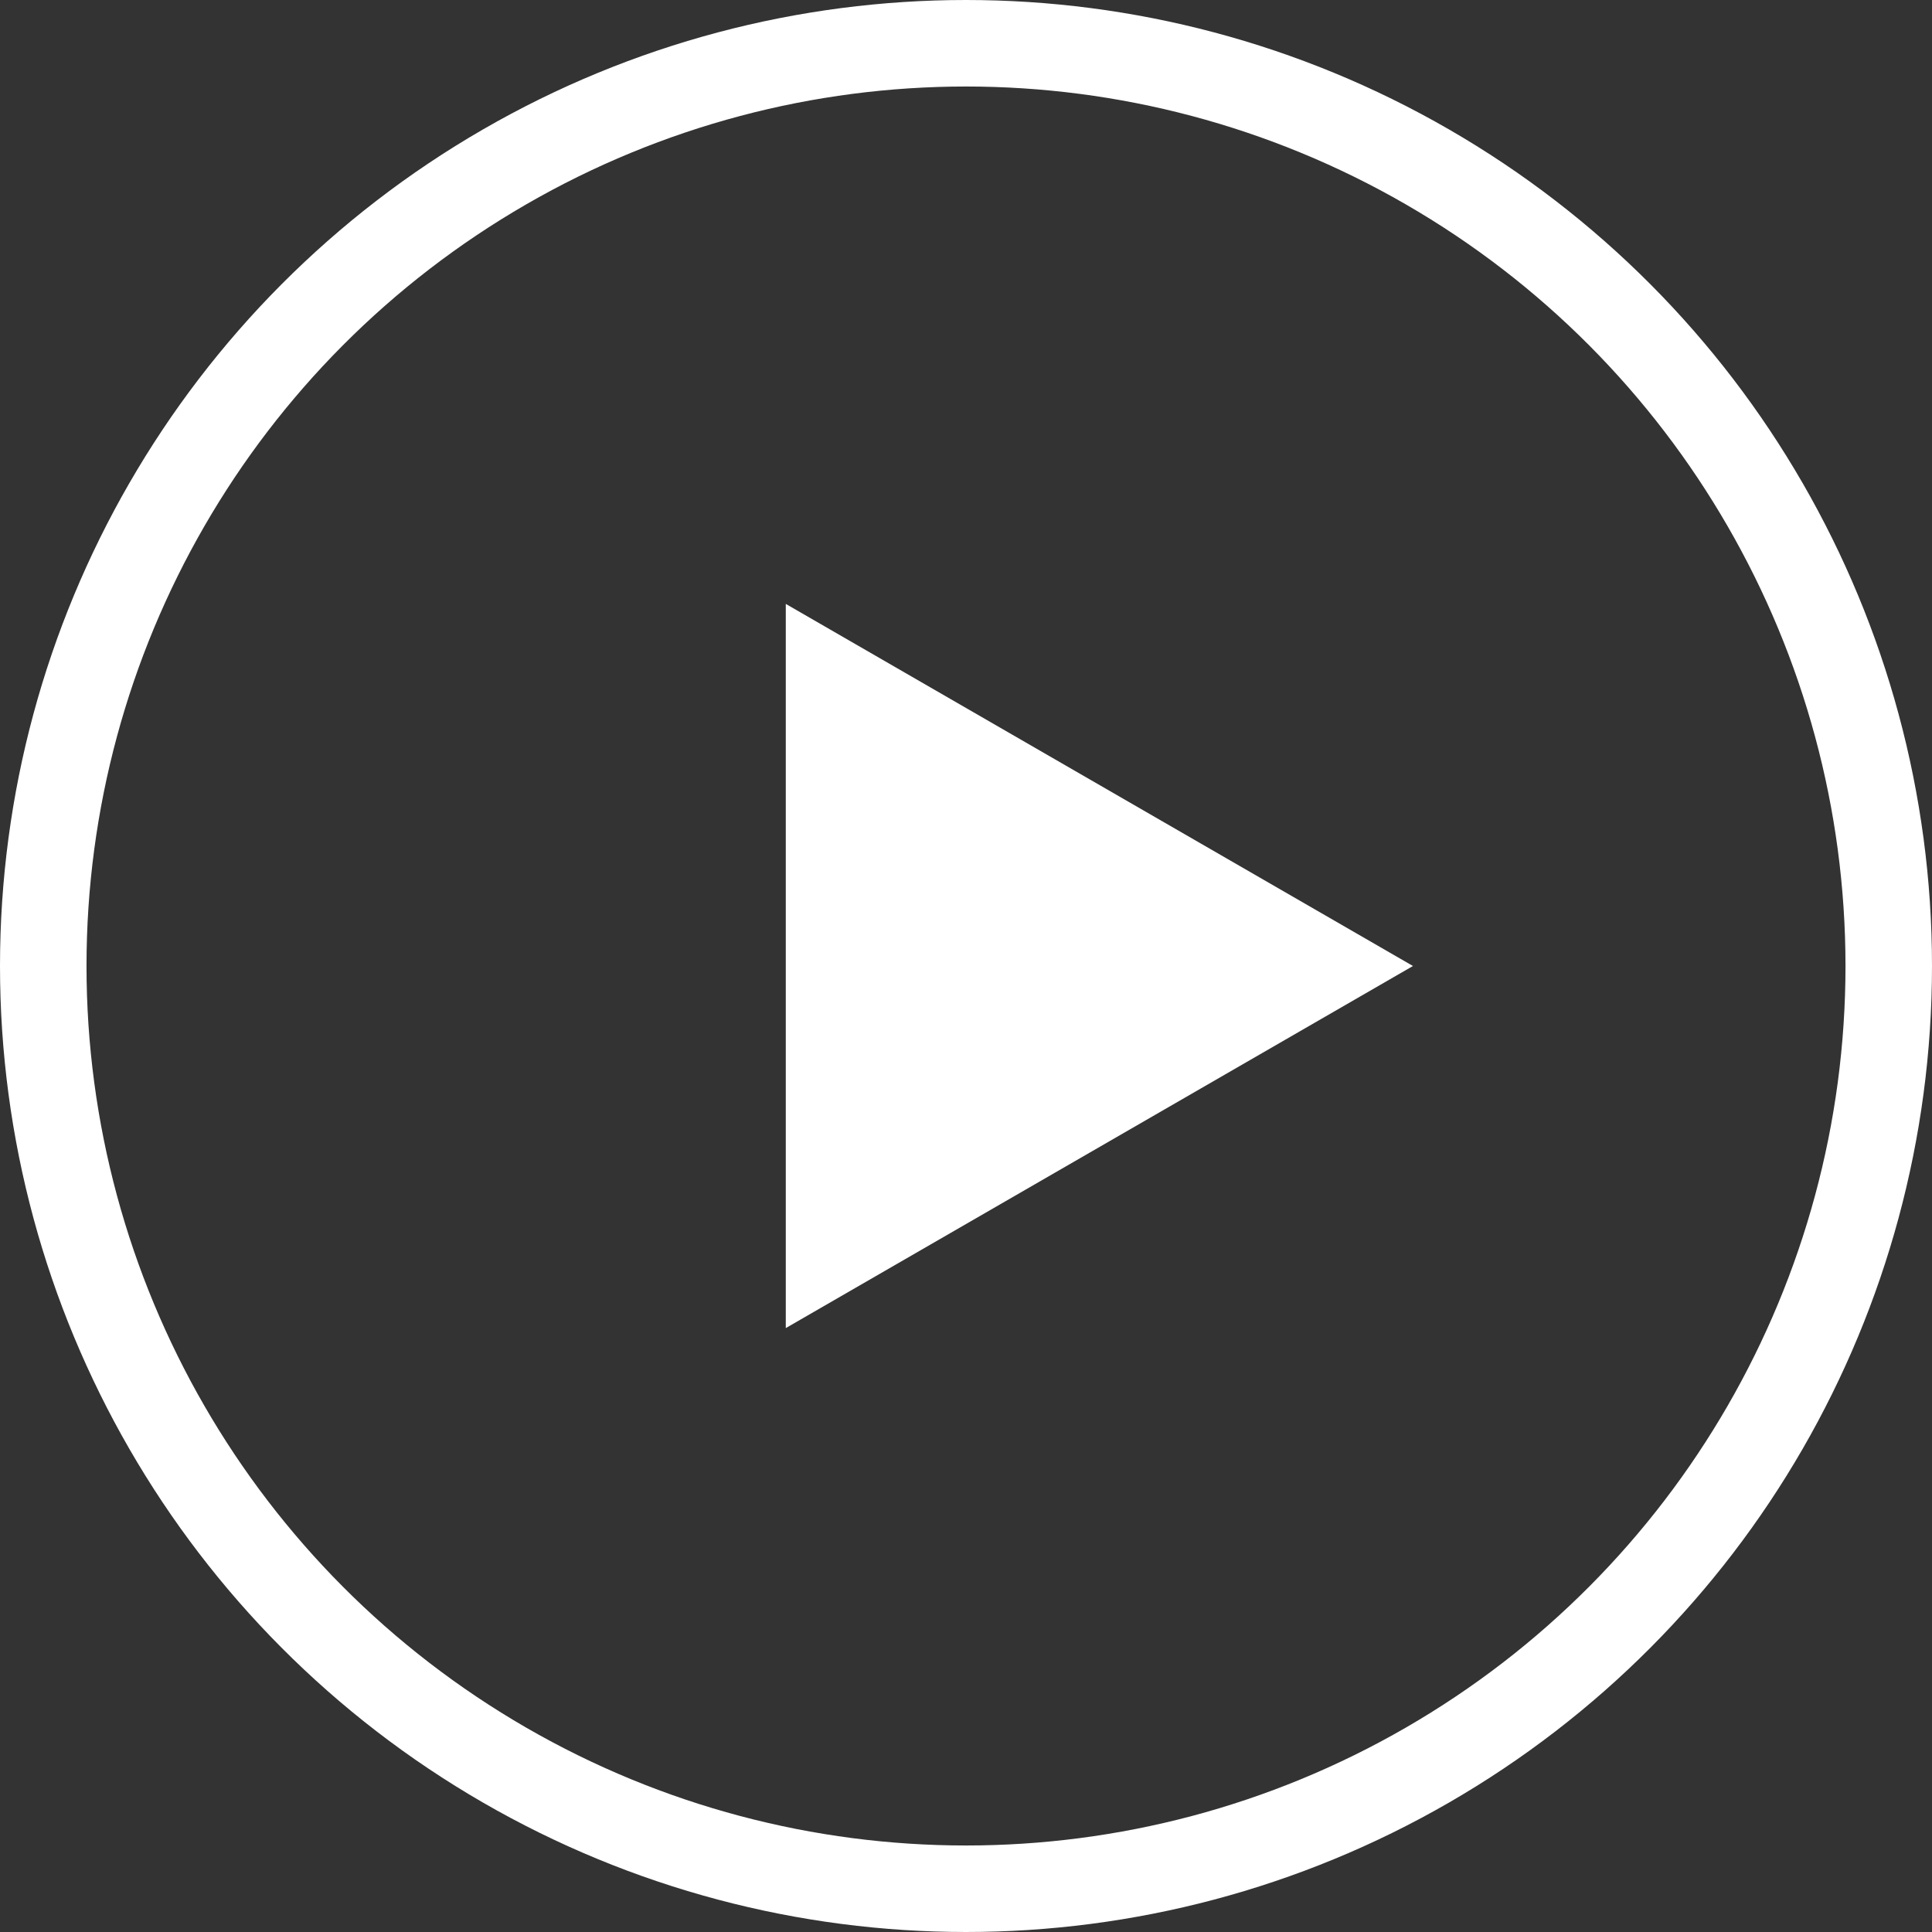
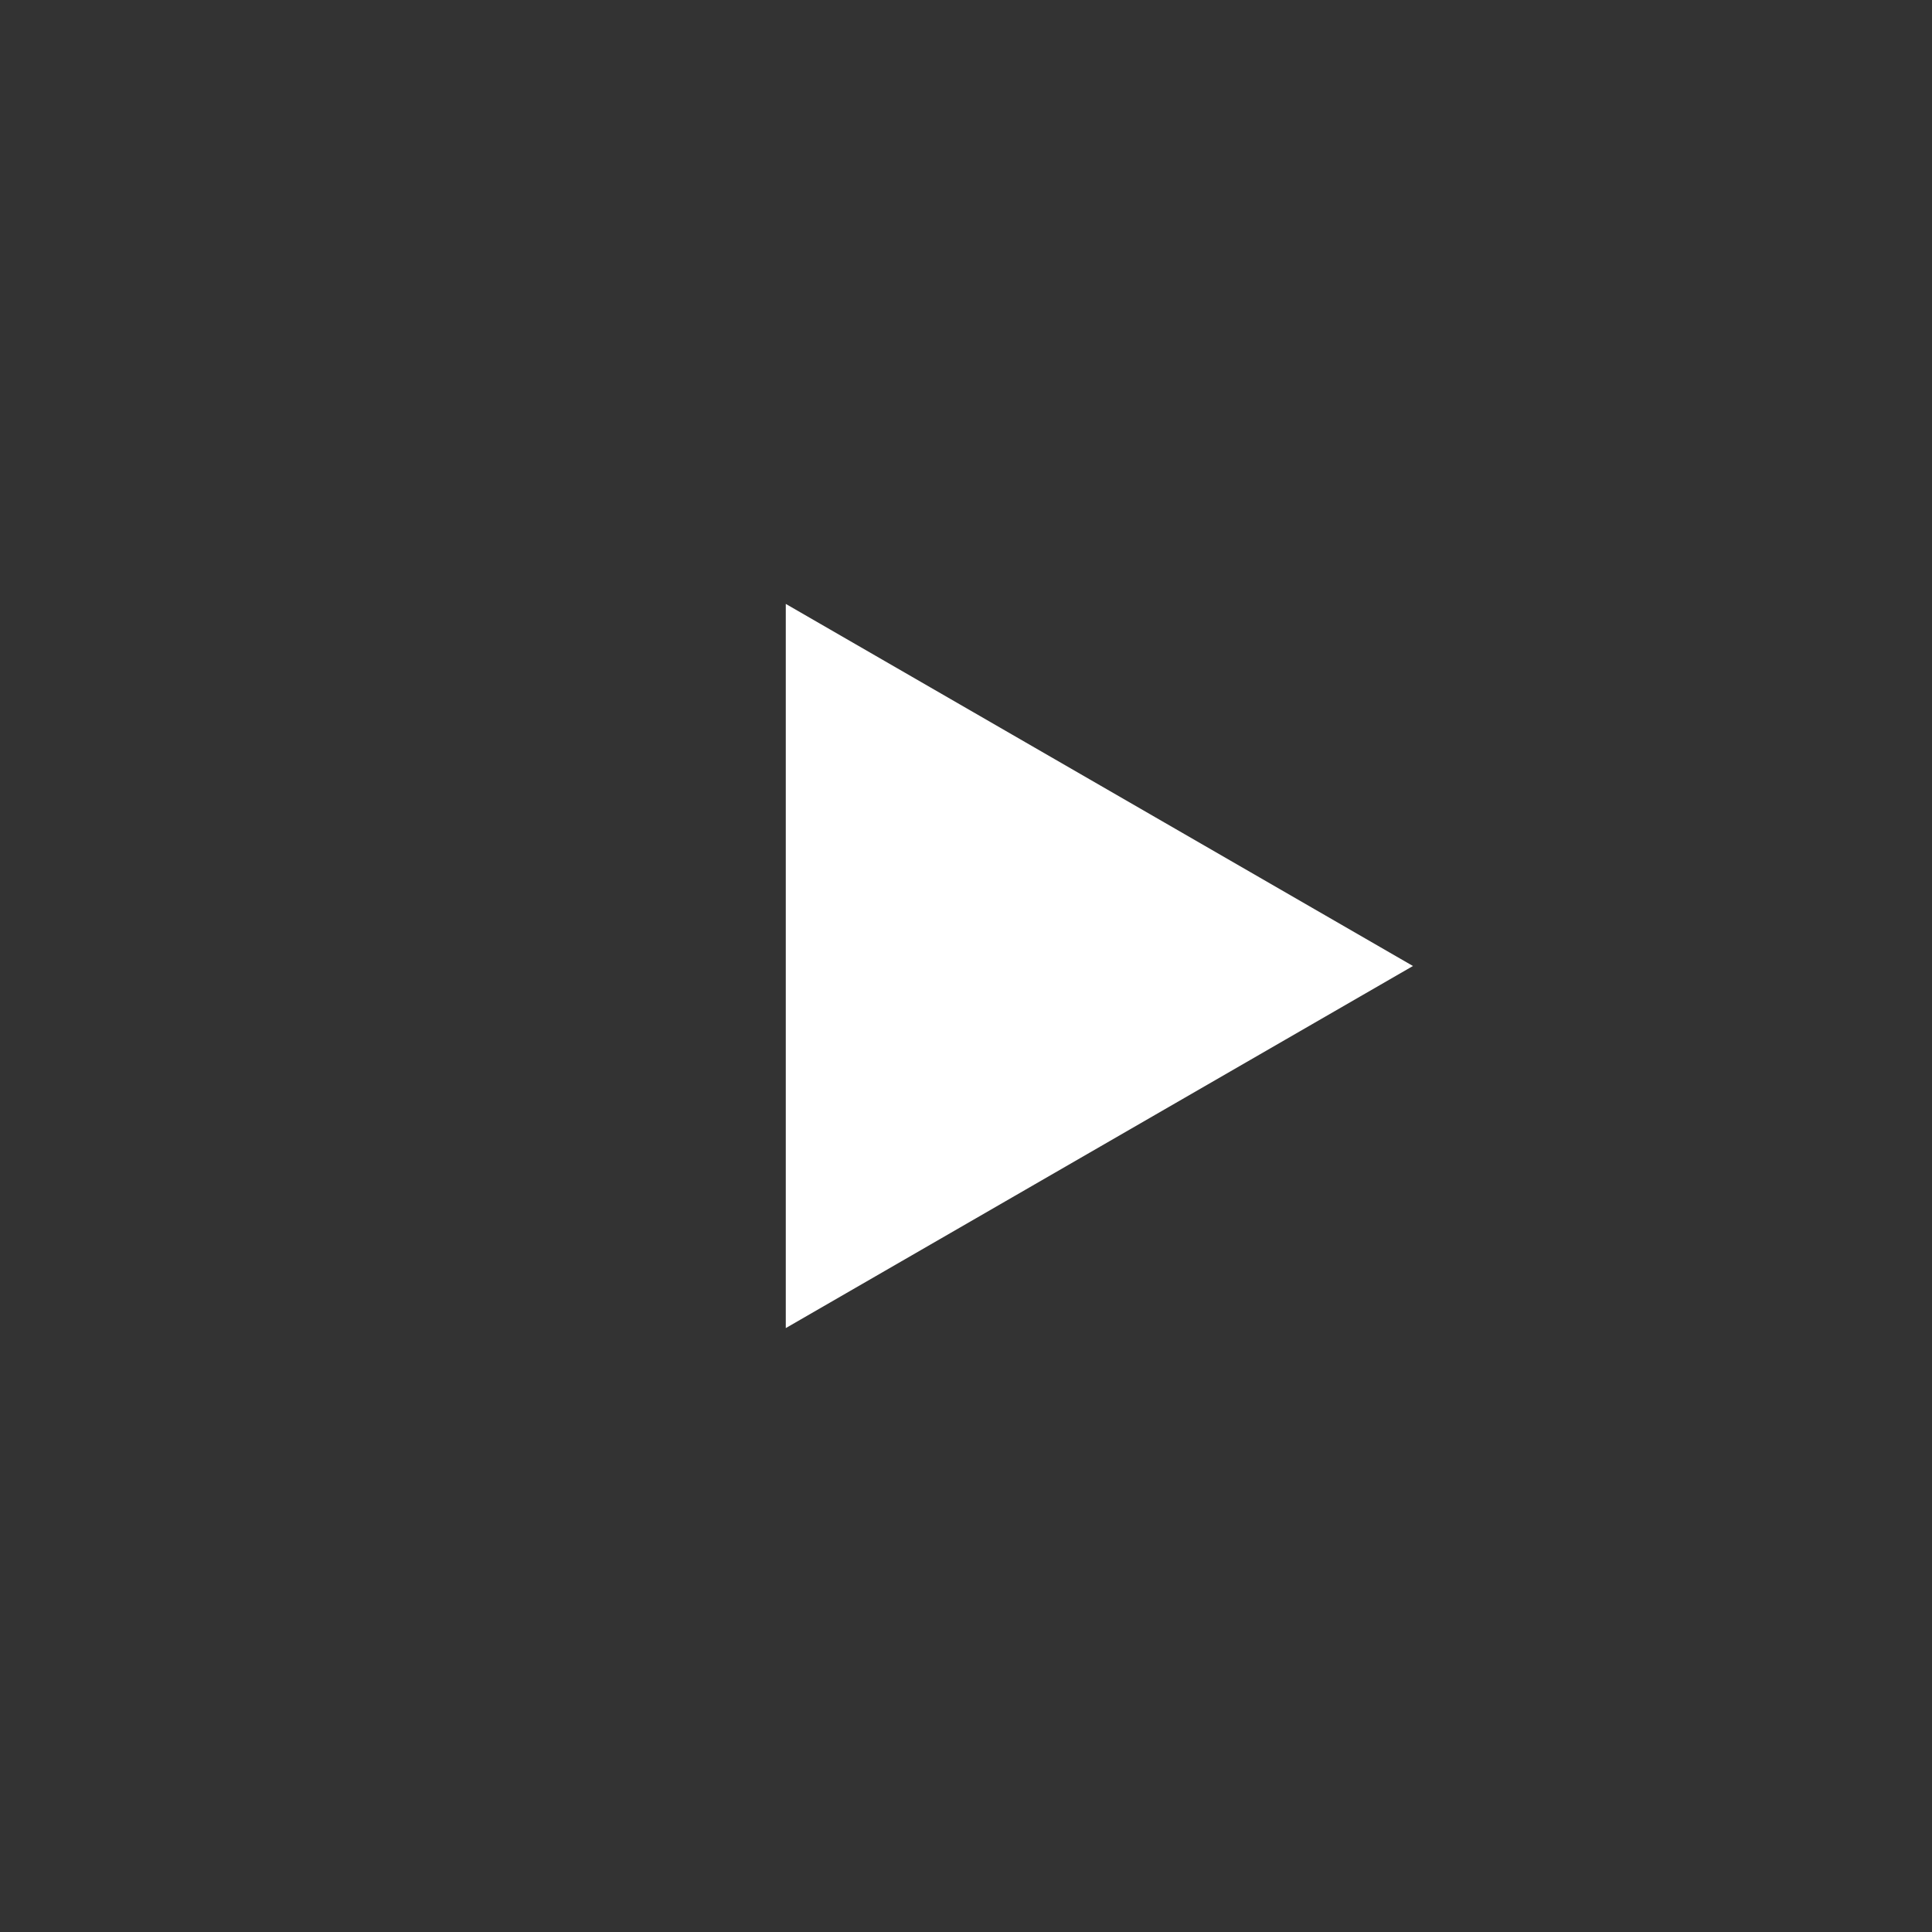
<svg xmlns="http://www.w3.org/2000/svg" width="67" height="67" viewBox="0 0 67 67" fill="none">
  <rect x="0" y="0" width="67" height="67" fill="#333333" stroke="none" />
-   <circle cx="33.5" cy="33.5" r="32" stroke="white" stroke-width="3" />
  <path d="M49 33.5L27.25 46.057L27.25 20.943L49 33.5Z" fill="white" />
</svg>